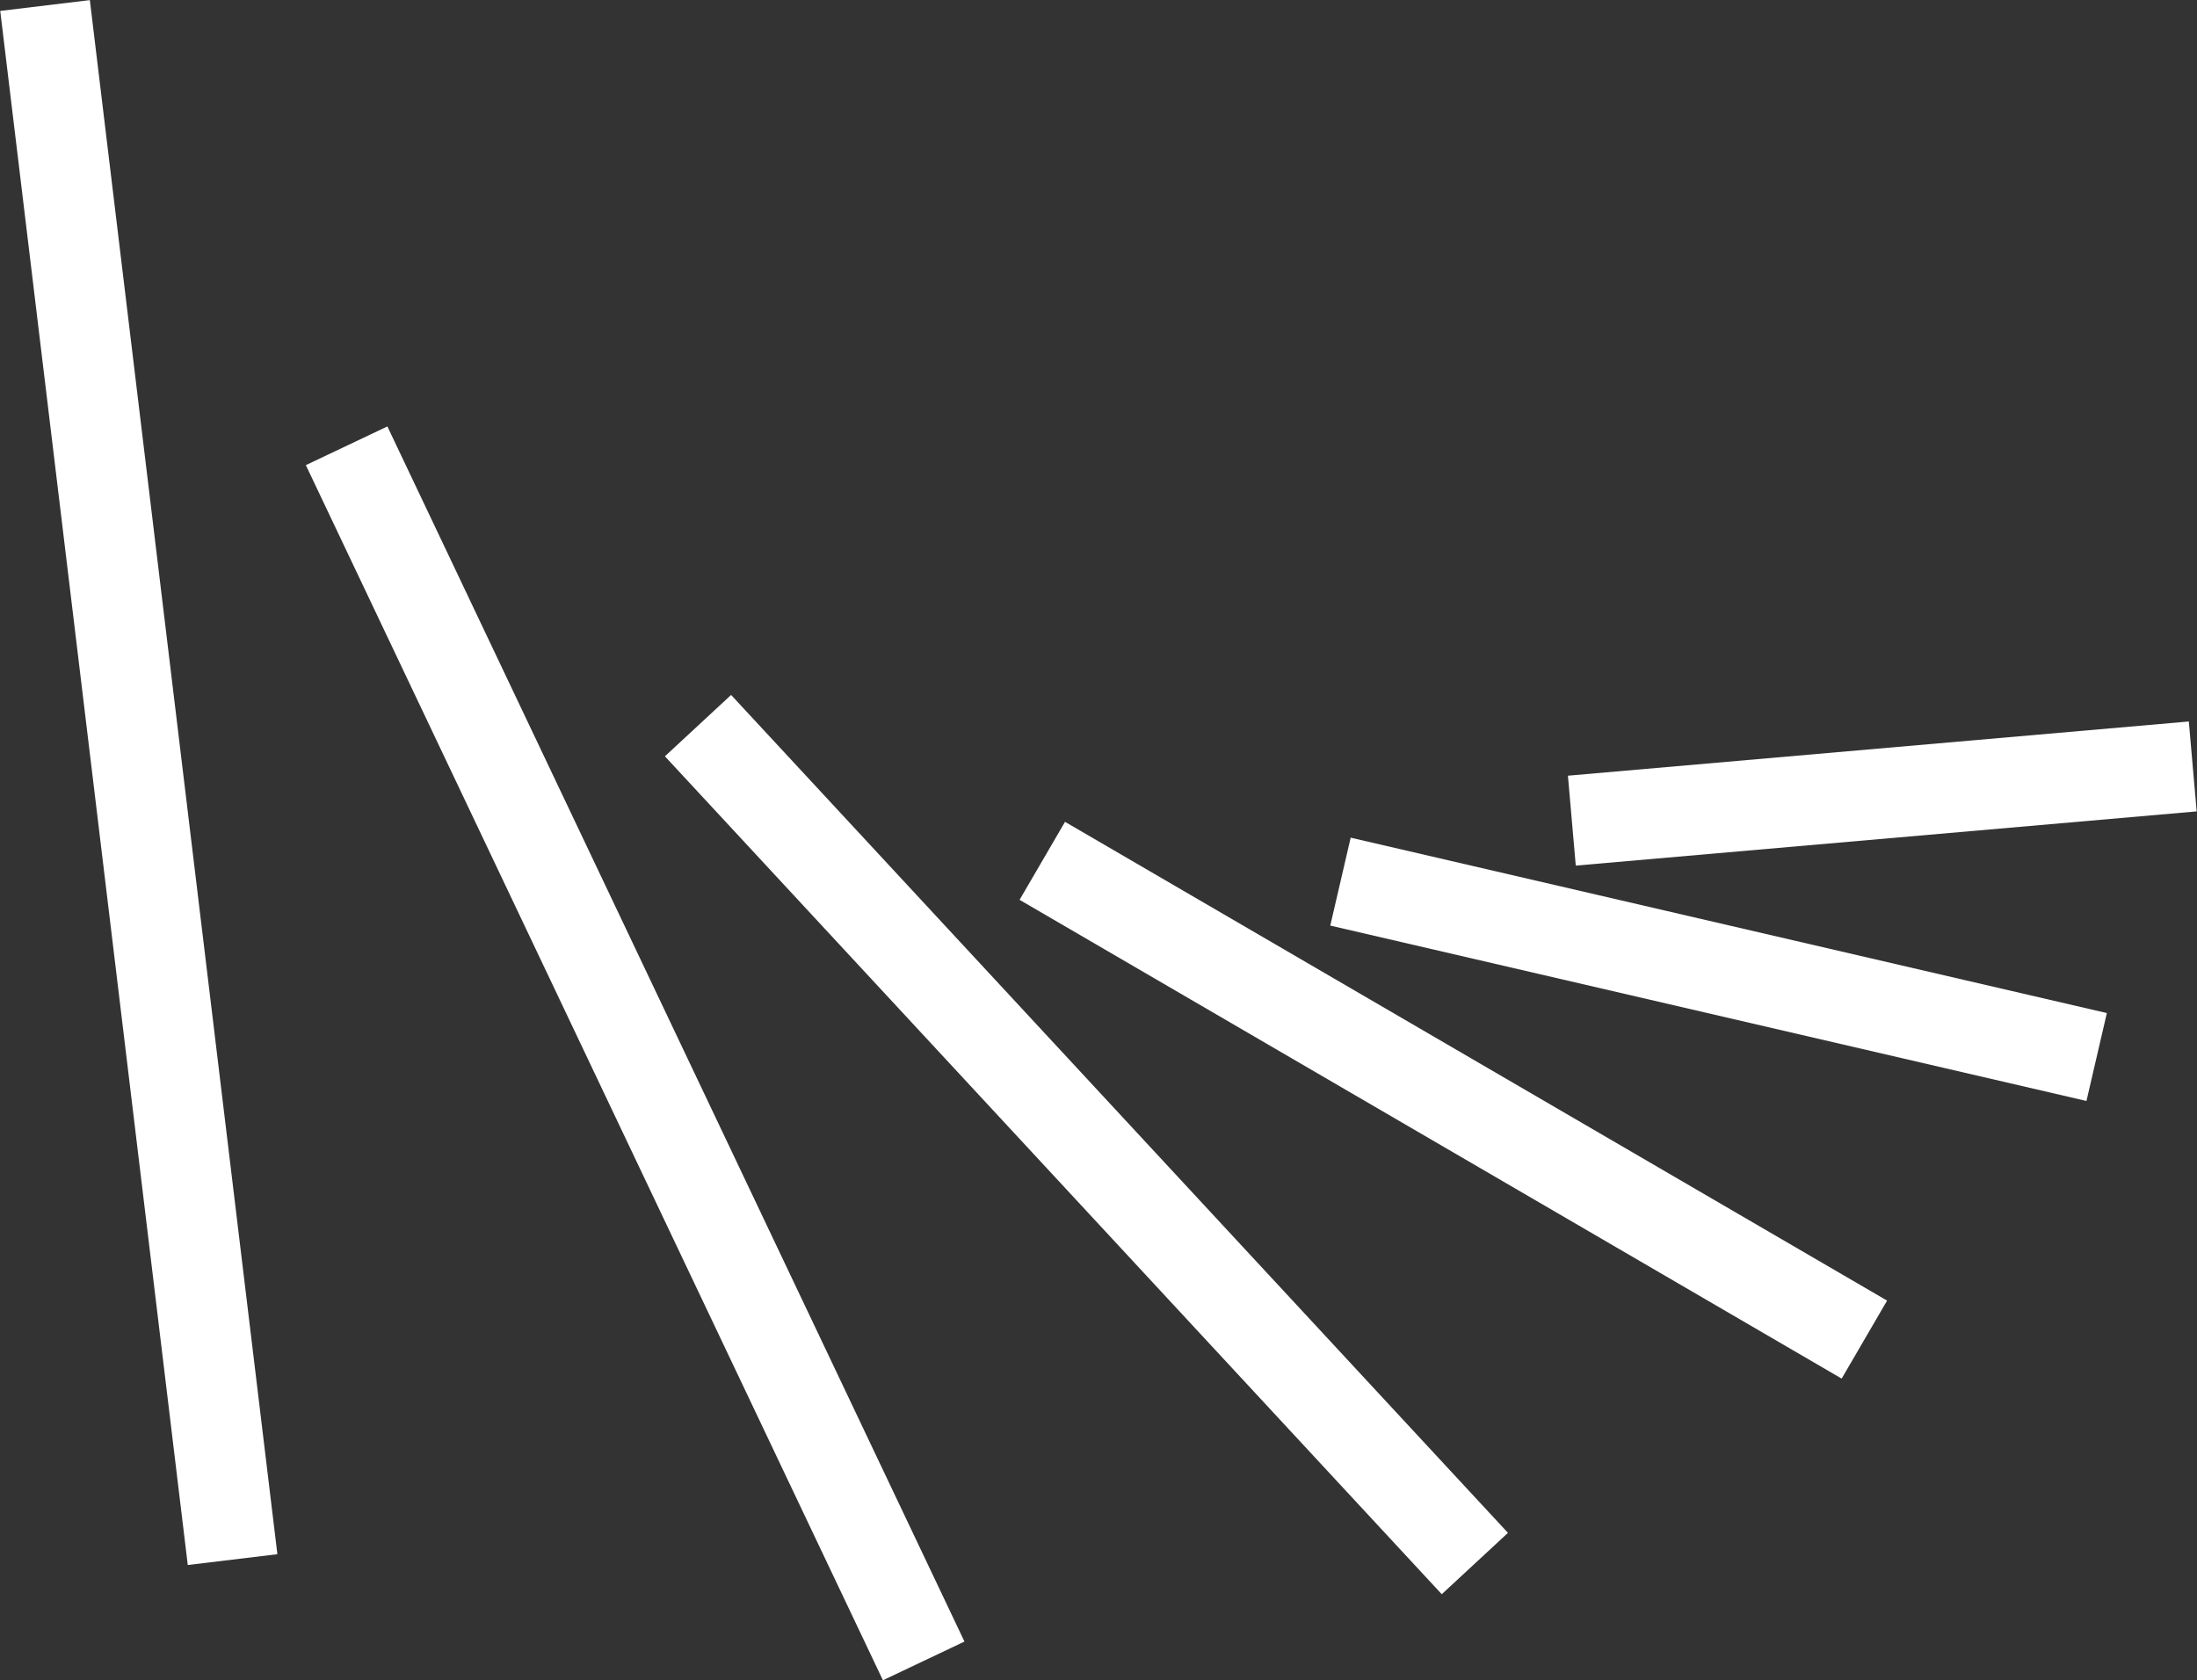
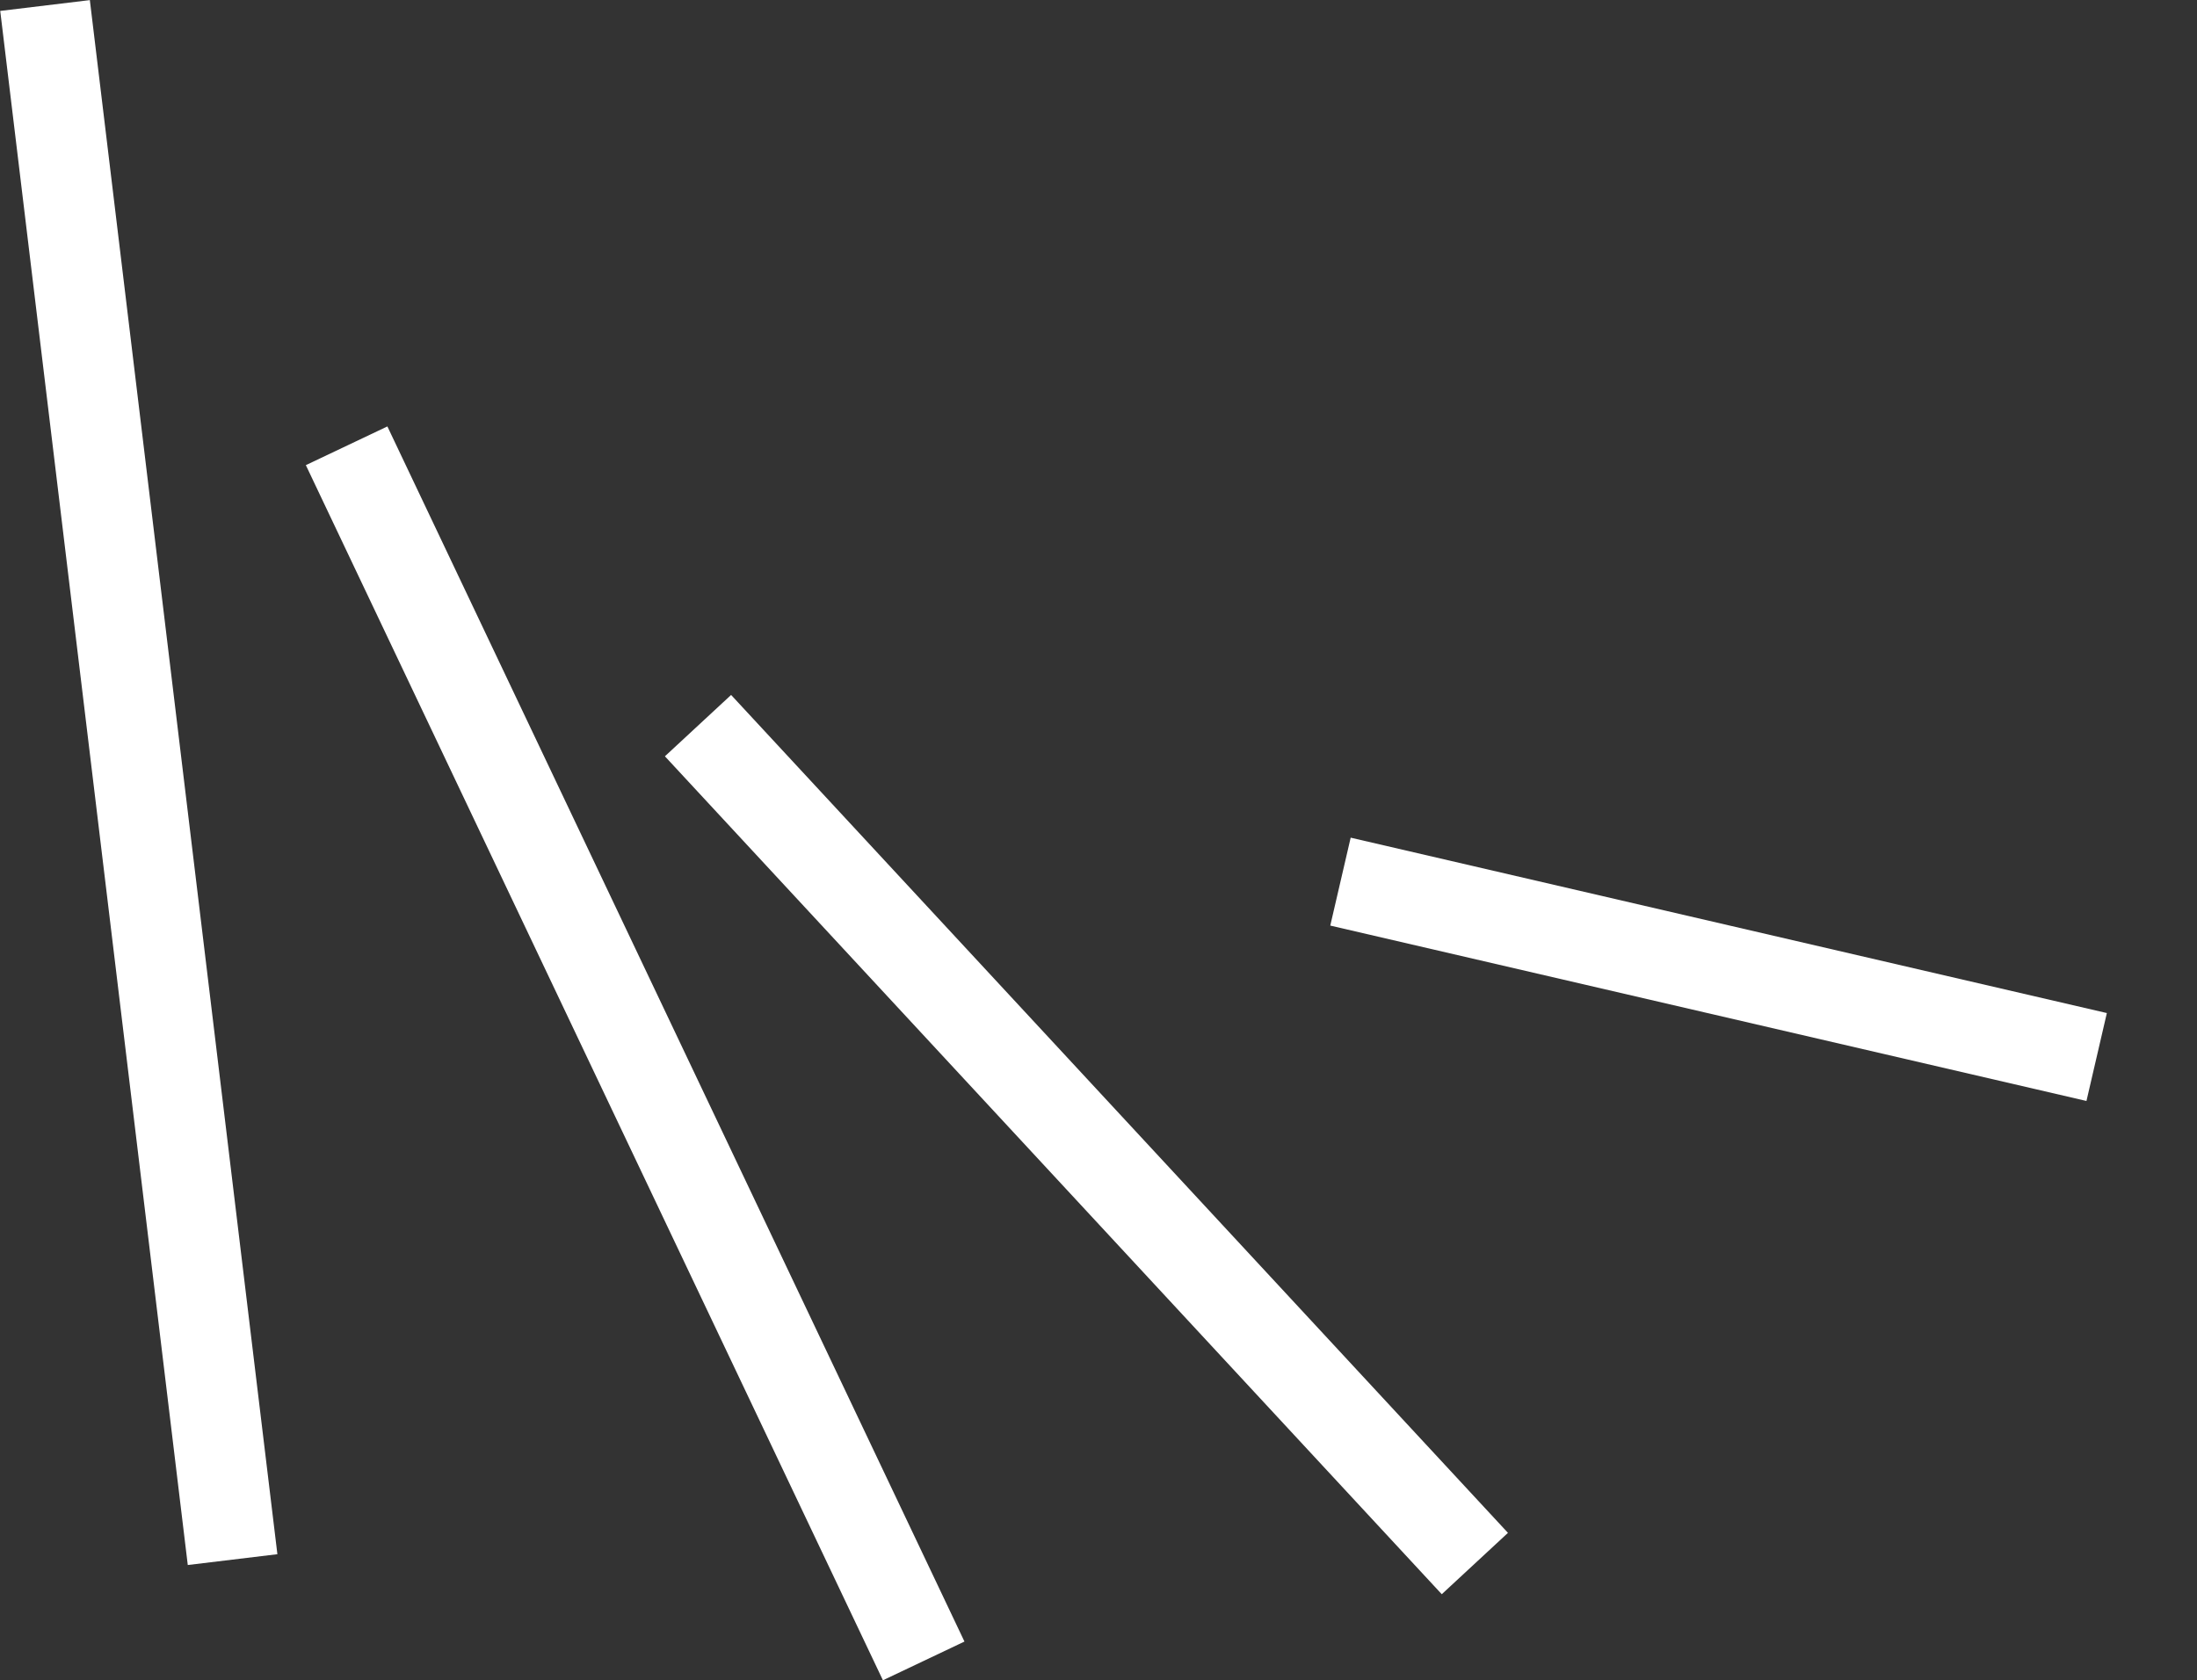
<svg xmlns="http://www.w3.org/2000/svg" id="Calque_1" viewBox="0 0 48.68 37.23">
  <rect x="0" y="0" width="48.68" height="37.23" fill="#333333" stroke="none" />
  <defs>
    <style>.cls-1{fill:#fff;}</style>
  </defs>
-   <rect class="cls-1" x="34.8" y="16.59" width="13.81" height="2" transform="translate(-1.37 3.69) rotate(-4.99)" />
  <rect class="cls-1" x="37.08" y="12.89" width="2" height="17.2" transform="translate(8.54 53.72) rotate(-76.94)" />
-   <rect class="cls-1" x="31.2" y="13.85" width="2" height="21.08" transform="translate(-5.08 39.93) rotate(-59.78)" />
  <rect class="cls-1" x="23.07" y="12.7" width="2" height="25.32" transform="translate(-10.82 23.13) rotate(-42.83)" />
  <rect class="cls-1" x="13.07" y="8.44" width="2" height="29.81" transform="translate(-8.65 8.29) rotate(-25.4)" />
  <rect class="cls-1" x="2.07" y="0" width="2" height="34.69" transform="translate(-2.05 .49) rotate(-6.88)" />
</svg>